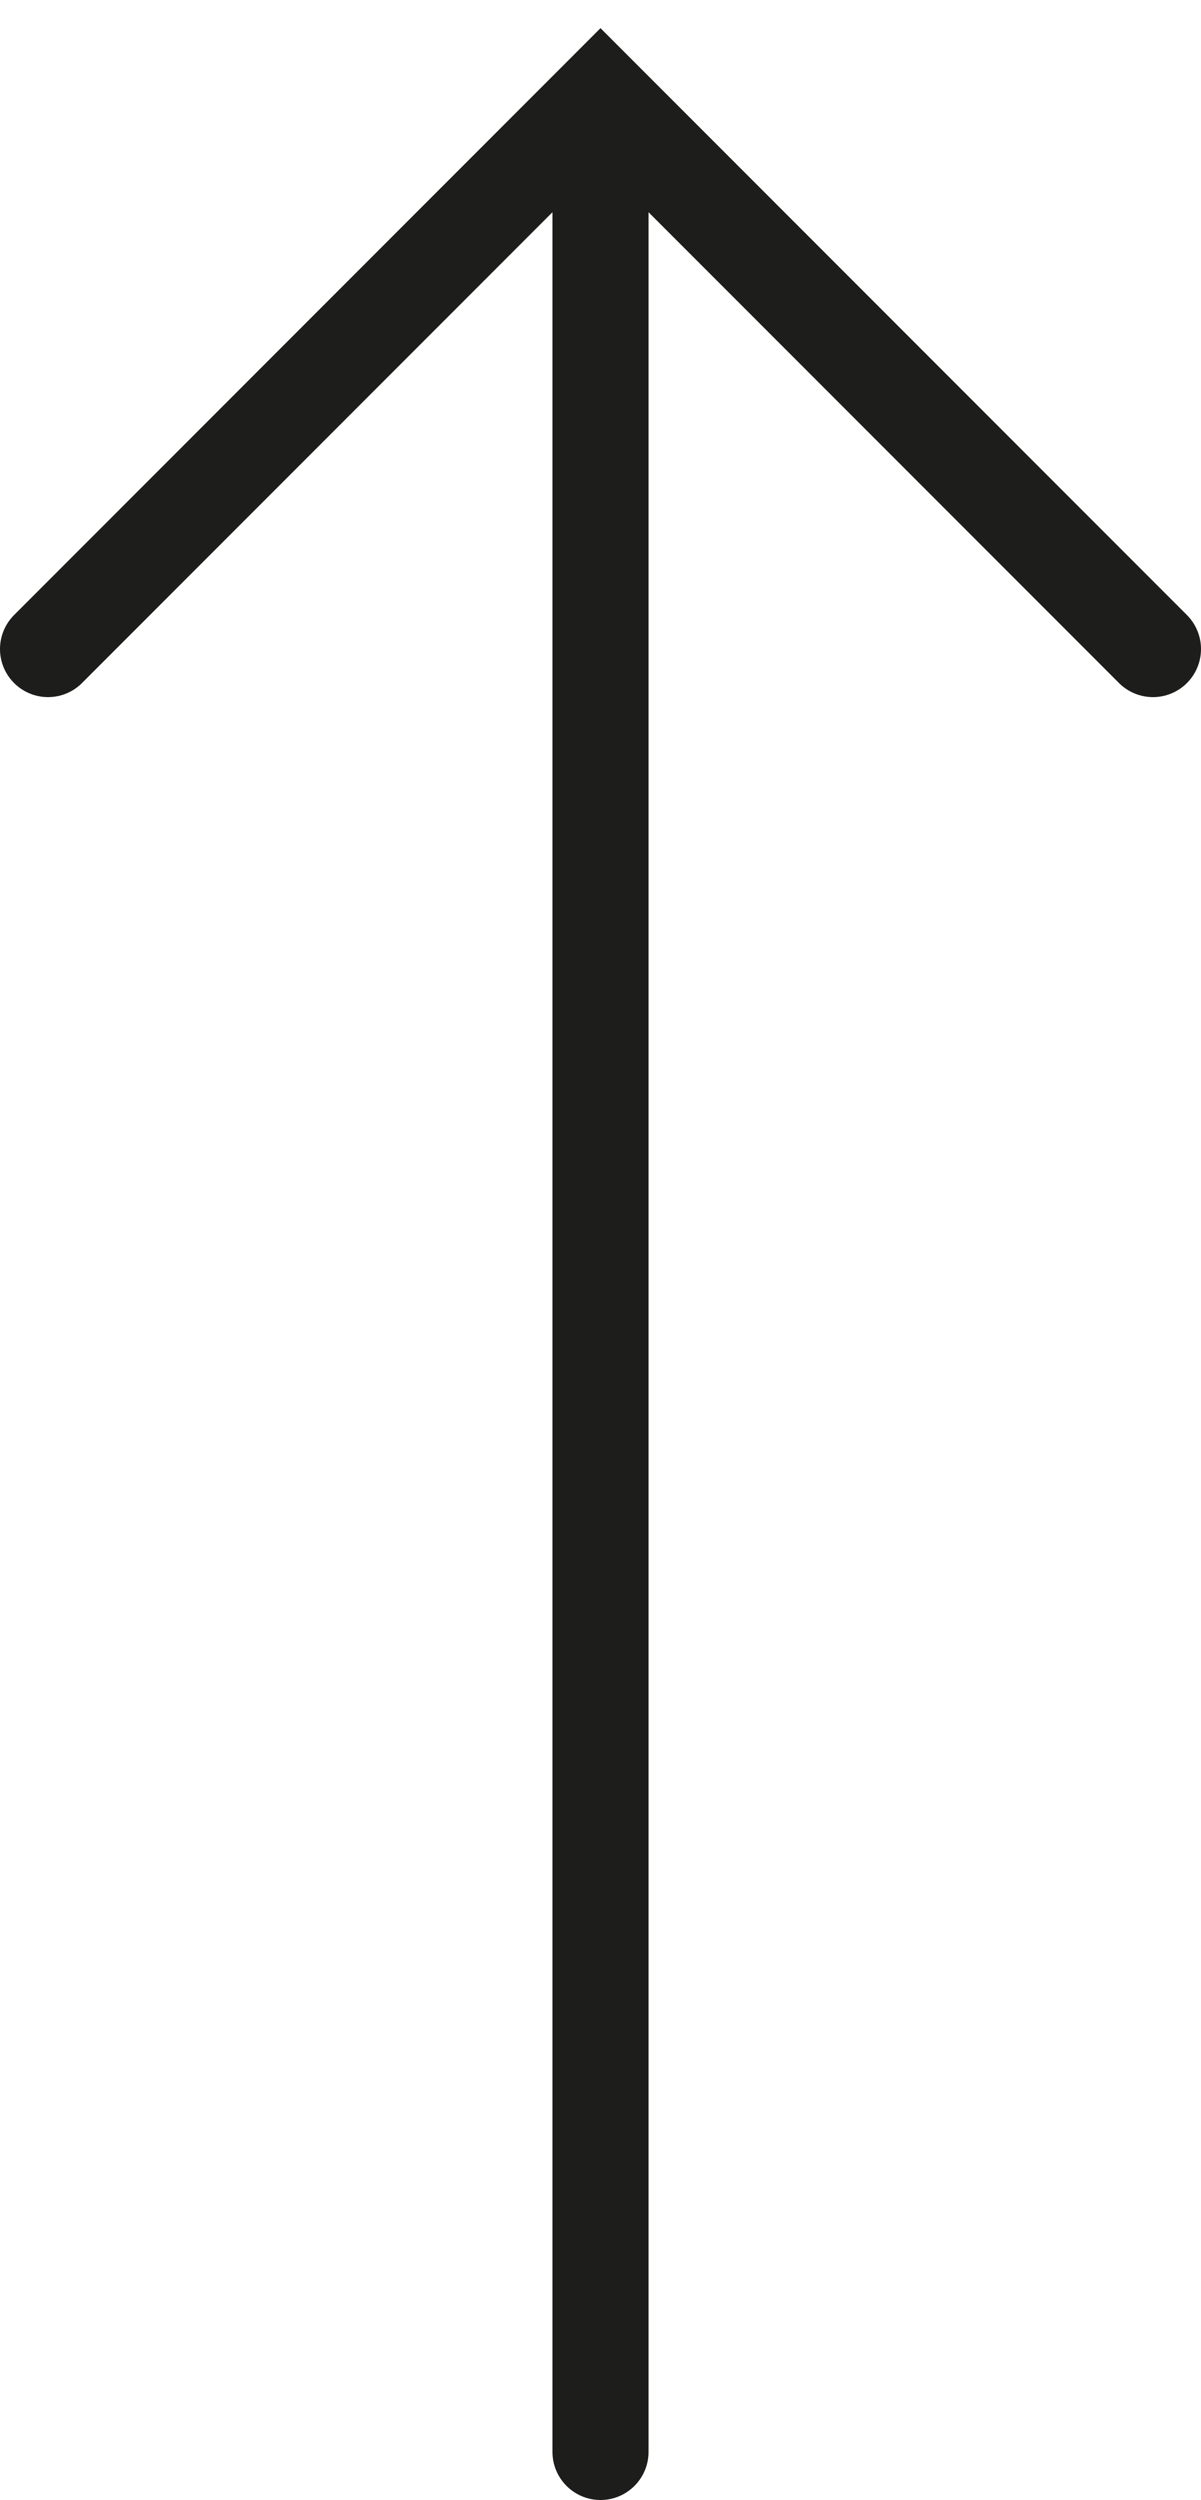
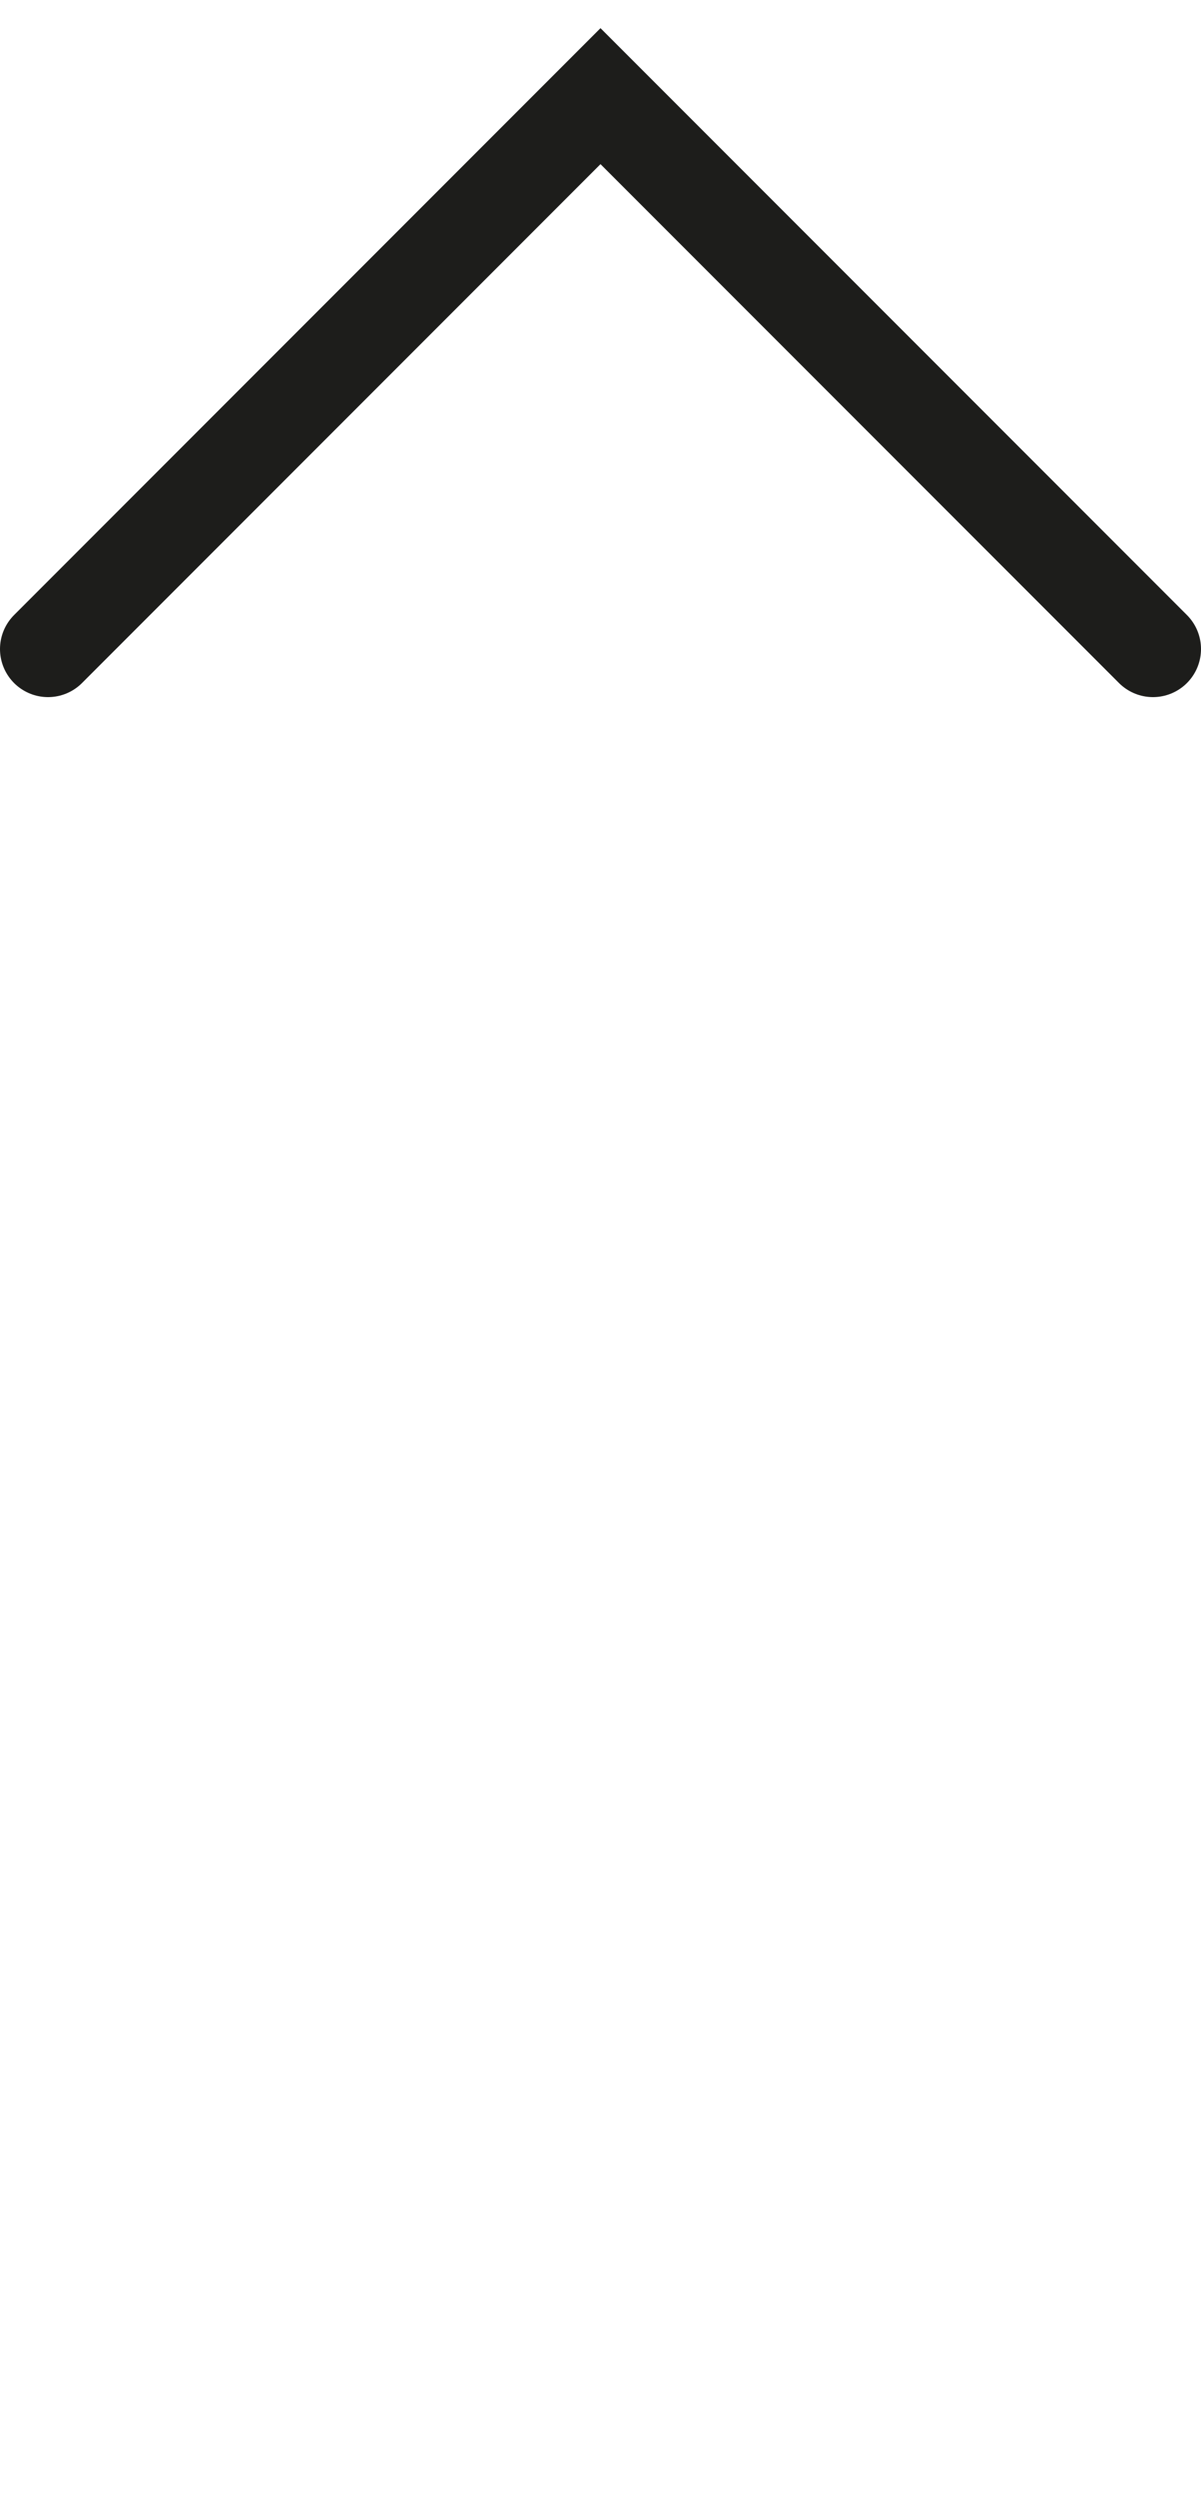
<svg xmlns="http://www.w3.org/2000/svg" width="25" height="52" viewBox="0 0 25 52" fill="none">
-   <path d="M11.5 51C11.5 51.552 11.948 52 12.5 52C13.052 52 13.5 51.552 13.5 51H11.5ZM13.5 51V3H11.5V51H13.5Z" fill="#1D1D1B" />
  <path d="M1 13.5L12.5 2L24 13.5" stroke="#1D1D1B" stroke-width="2" stroke-linecap="round" />
</svg>